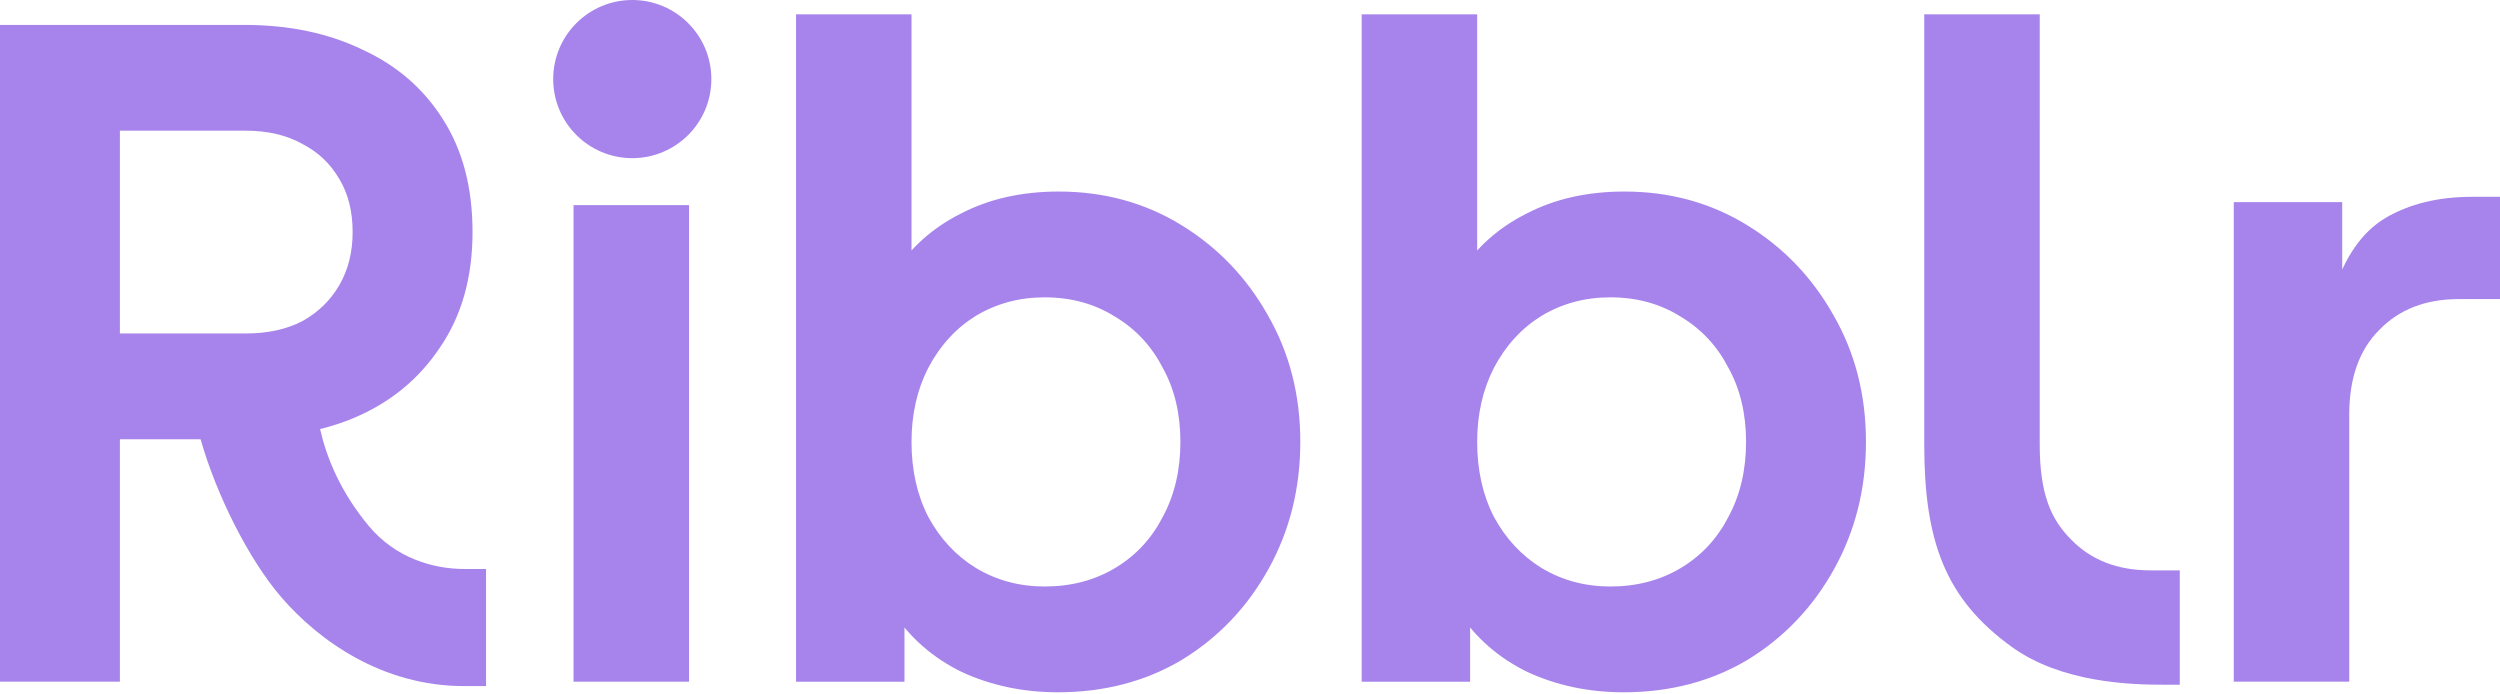
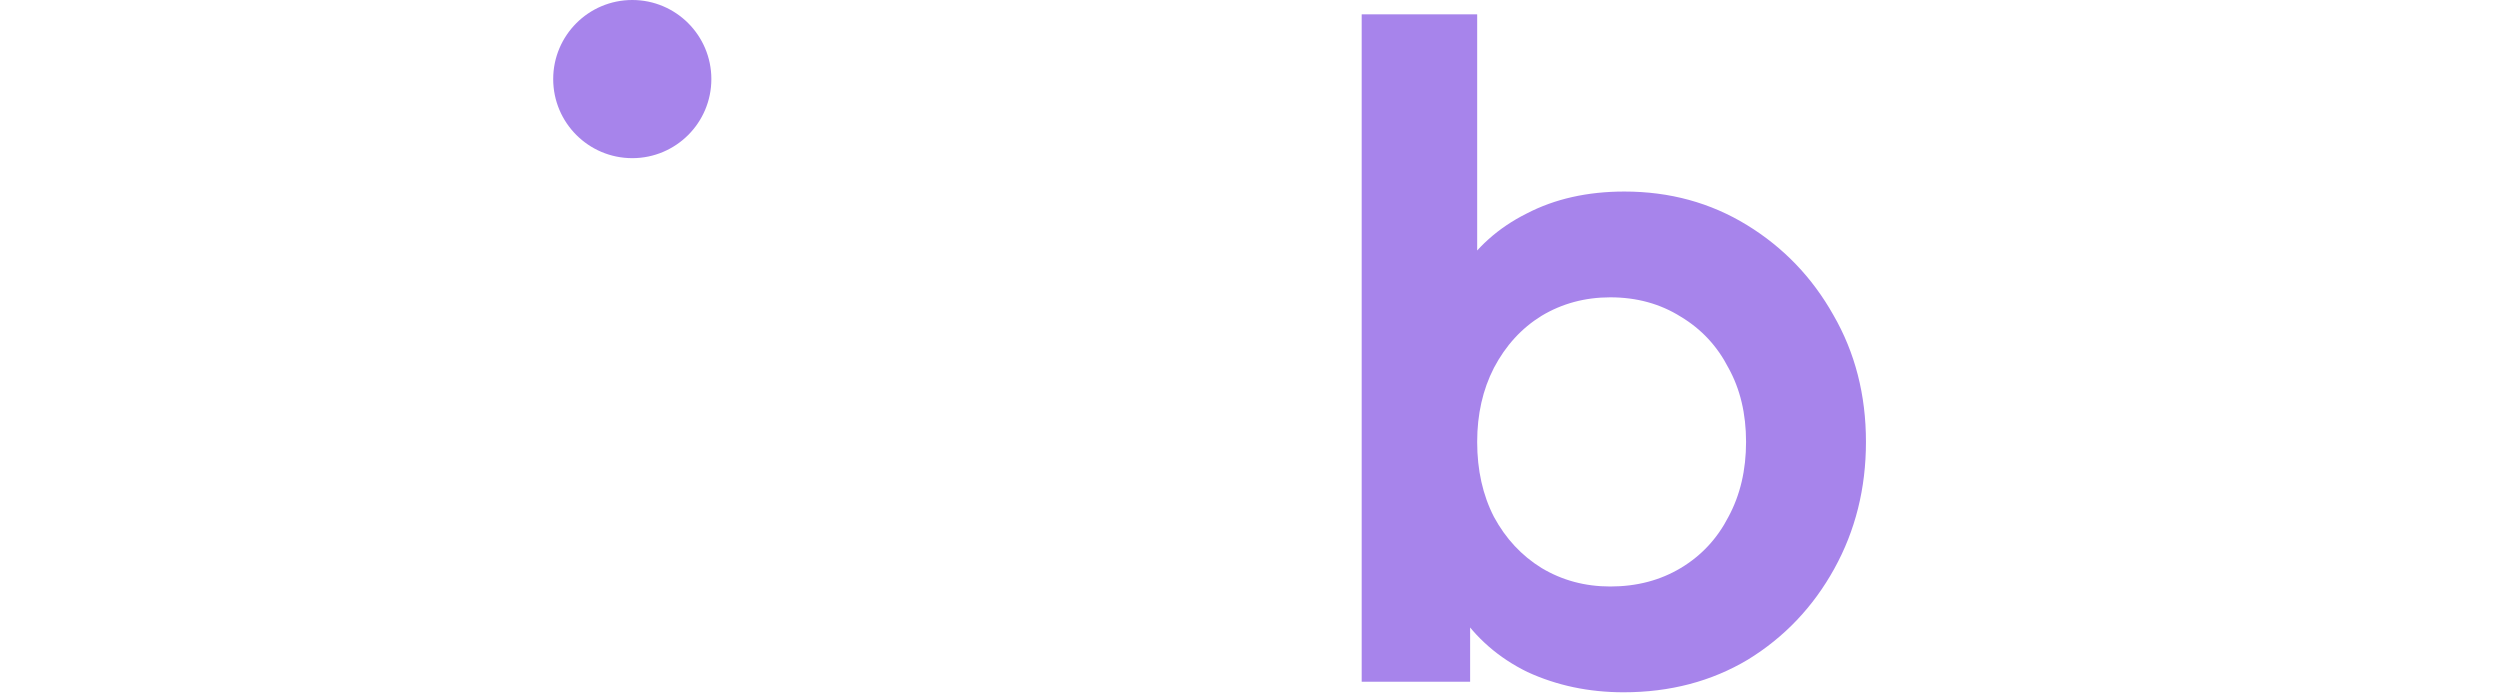
<svg xmlns="http://www.w3.org/2000/svg" width="1106" height="307" viewBox="0 0 1106 307" fill="none">
-   <path d="M988.216 301.584V89.415H1036.19V136.607L1032.29 129.587C1037.23 113.726 1044.9 102.676 1055.3 96.436C1065.96 90.195 1078.7 87.075 1093.52 87.075H1106V132.317H1087.67C1073.11 132.317 1061.41 136.867 1052.57 145.968C1043.73 154.808 1039.31 167.288 1039.31 183.409V301.584H988.216Z" fill="#A784EB" />
-   <path fill-rule="evenodd" clip-rule="evenodd" d="M902.372 196.592C902.372 218.659 907.412 229.839 916.252 238.679C925.092 247.78 936.793 252.33 951.353 252.33H964.335V302.921L957.204 302.921C942.383 302.921 911.94 302.02 890.014 286.196C860.528 264.915 851.284 239.388 851.284 196.592L851.286 196.589V6.344H902.378L902.372 196.592Z" fill="#A784EB" />
  <path d="M718.246 306.266C702.905 306.266 688.735 303.276 675.734 297.296C662.994 291.055 652.853 282.215 645.313 270.775L650.383 260.634V301.586H602.411V6.344H653.503V131.539L645.703 121.009C652.983 109.568 662.864 100.728 675.344 94.488C687.825 87.987 702.255 84.737 718.636 84.737C738.657 84.737 756.727 89.677 772.848 99.558C788.969 109.438 801.709 122.699 811.069 139.339C820.69 155.98 825.5 174.701 825.5 195.502C825.5 216.042 820.82 234.763 811.459 251.664C802.099 268.564 789.359 281.955 773.238 291.835C757.117 301.456 738.787 306.266 718.246 306.266ZM712.396 259.464C724.096 259.464 734.496 256.734 743.597 251.274C752.697 245.814 759.717 238.273 764.658 228.653C769.858 219.033 772.458 207.982 772.458 195.502C772.458 183.021 769.858 172.101 764.658 162.74C759.717 153.12 752.697 145.58 743.597 140.119C734.496 134.399 724.096 131.539 712.396 131.539C701.215 131.539 691.075 134.269 681.974 139.729C673.134 145.19 666.114 152.86 660.914 162.74C655.973 172.361 653.503 183.281 653.503 195.502C653.503 207.982 655.973 219.033 660.914 228.653C666.114 238.273 673.134 245.814 681.974 251.274C691.075 256.734 701.215 259.464 712.396 259.464Z" fill="#A784EB" />
-   <path d="M468 306.266C452.659 306.266 438.489 303.276 425.488 297.296C412.748 291.055 402.607 282.215 395.067 270.775L400.137 260.634V301.586H352.165V6.344H403.257V131.539L395.457 121.009C402.737 109.568 412.618 100.728 425.098 94.488C437.579 87.987 452.009 84.737 468.39 84.737C488.411 84.737 506.481 89.677 522.602 99.558C538.723 109.438 551.463 122.699 560.824 139.339C570.444 155.98 575.254 174.701 575.254 195.502C575.254 216.042 570.574 234.763 561.214 251.664C551.853 268.564 539.113 281.955 522.992 291.835C506.871 301.456 488.541 306.266 468 306.266ZM462.15 259.464C473.85 259.464 484.251 256.734 493.351 251.274C502.451 245.814 509.472 238.273 514.412 228.653C519.612 219.033 522.212 207.982 522.212 195.502C522.212 183.021 519.612 172.101 514.412 162.74C509.472 153.12 502.451 145.58 493.351 140.119C484.251 134.399 473.85 131.539 462.15 131.539C450.969 131.539 440.829 134.269 431.729 139.729C422.888 145.19 415.868 152.86 410.668 162.74C405.728 172.361 403.257 183.281 403.257 195.502C403.257 207.982 405.728 219.033 410.668 228.653C415.868 238.273 422.888 245.814 431.729 251.274C440.829 256.734 450.969 259.464 462.15 259.464Z" fill="#A784EB" />
-   <path d="M253.736 301.581V90.75H304.828V301.581H253.736Z" fill="#A784EB" />
  <ellipse cx="279.72" cy="34.984" rx="34.984" ry="34.984" fill="#A784EB" />
-   <path fill-rule="evenodd" clip-rule="evenodd" d="M0 11.019V301.58H53.042V194.326H88.749C95.64 218.705 109.985 247.427 124.374 264.129C141.081 283.521 169.176 303.527 205.285 303.527H215.025V251.715H205.285C191.911 251.715 175.107 247.04 163.158 232.701C150.585 217.613 144.513 202.525 141.6 189.815C146.834 188.52 151.746 186.916 156.396 184.966C172.517 178.205 185.257 167.805 194.618 153.764C204.238 139.724 209.048 122.693 209.048 102.672C209.048 83.172 204.758 66.661 196.178 53.141C187.597 39.36 175.637 28.959 160.296 21.939C145.216 14.659 127.795 11.019 108.034 11.019H0ZM108.814 147.524H53.042V57.821H108.814C118.435 57.821 126.755 59.771 133.775 63.671C140.795 67.311 146.256 72.511 150.156 79.272C154.056 85.772 156.006 93.572 156.006 102.672C156.006 111.513 154.056 119.313 150.156 126.073C146.256 132.834 140.795 138.164 133.775 142.064C126.755 145.704 118.435 147.524 108.814 147.524Z" fill="#A784EB" />
</svg>